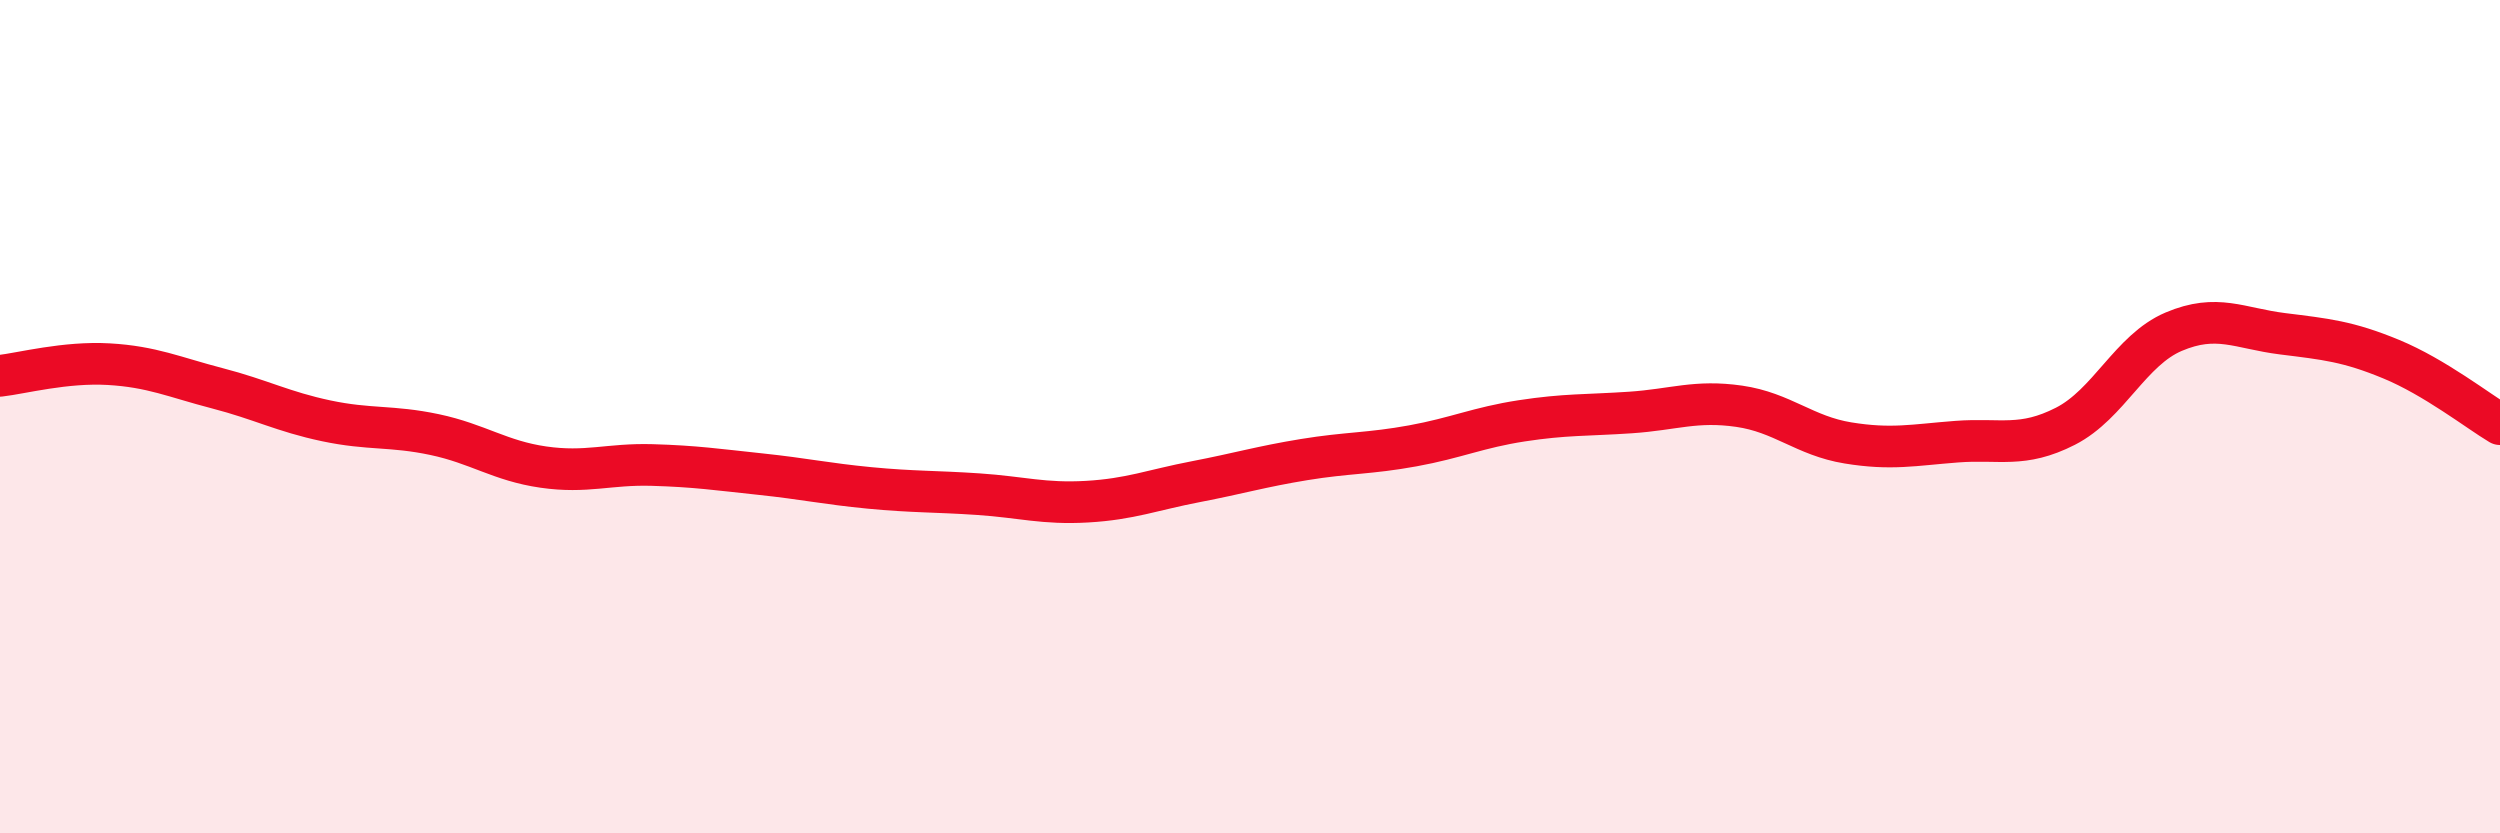
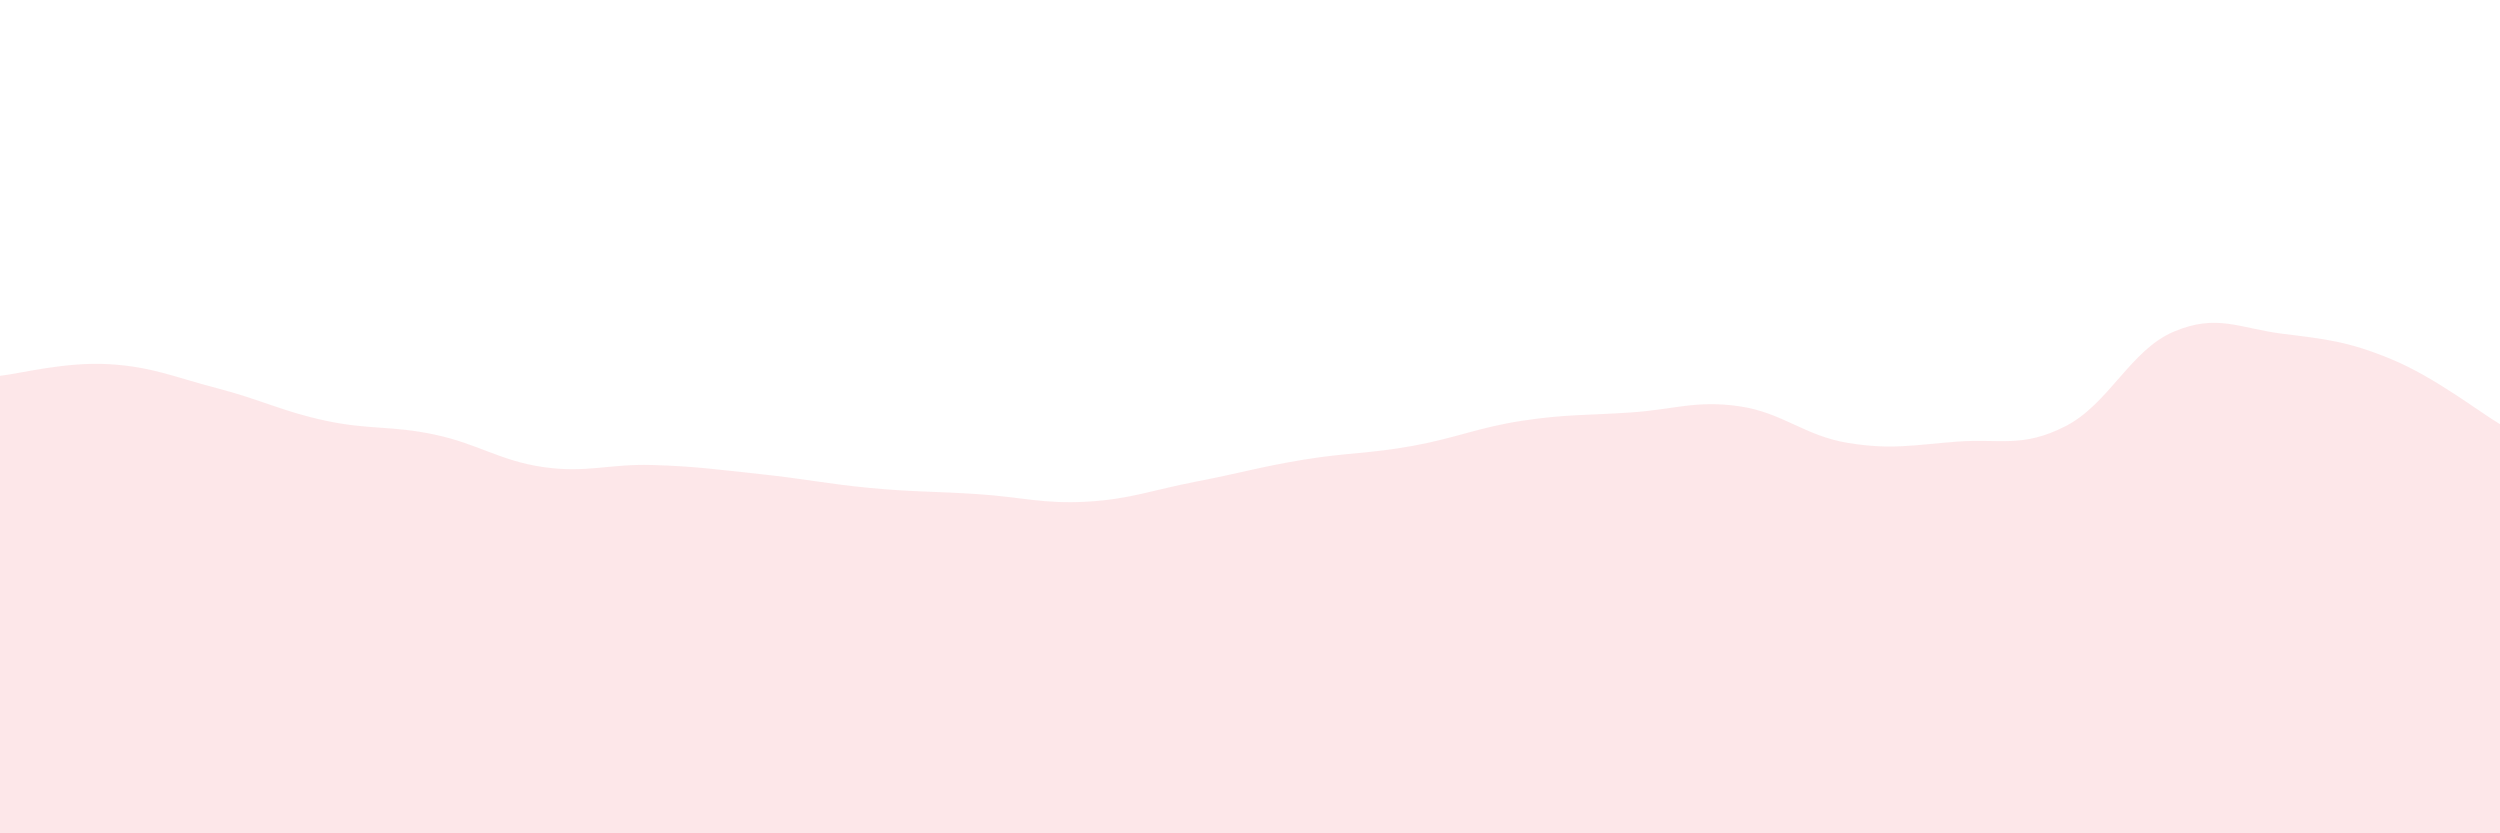
<svg xmlns="http://www.w3.org/2000/svg" width="60" height="20" viewBox="0 0 60 20">
  <path d="M 0,9.02 C 0.52,8.96 1.57,8.68 2.61,8.74 C 3.65,8.8 4.18,9.05 5.22,9.32 C 6.26,9.59 6.79,9.88 7.83,10.1 C 8.87,10.32 9.39,10.21 10.43,10.43 C 11.47,10.65 12,11.06 13.04,11.21 C 14.08,11.36 14.61,11.13 15.65,11.16 C 16.69,11.19 17.22,11.27 18.26,11.38 C 19.3,11.49 19.83,11.61 20.87,11.71 C 21.91,11.81 22.44,11.79 23.48,11.86 C 24.52,11.93 25.05,12.1 26.09,12.04 C 27.13,11.98 27.66,11.76 28.7,11.56 C 29.74,11.36 30.26,11.2 31.3,11.03 C 32.34,10.86 32.87,10.89 33.91,10.7 C 34.95,10.51 35.48,10.26 36.52,10.1 C 37.56,9.94 38.09,9.97 39.13,9.9 C 40.17,9.83 40.7,9.6 41.74,9.75 C 42.78,9.9 43.31,10.46 44.35,10.63 C 45.39,10.8 45.92,10.68 46.96,10.6 C 48,10.52 48.53,10.76 49.57,10.23 C 50.61,9.7 51.13,8.4 52.17,7.96 C 53.21,7.52 53.74,7.88 54.78,8.01 C 55.82,8.14 56.35,8.19 57.39,8.62 C 58.43,9.05 59.48,9.87 60,10.18L60 20L0 20Z" fill="#EB0A25" opacity="0.1" stroke-linecap="round" stroke-linejoin="round" />
-   <path d="M 0,9.02 C 0.52,8.96 1.57,8.68 2.61,8.74 C 3.65,8.8 4.18,9.05 5.22,9.32 C 6.26,9.59 6.79,9.88 7.83,10.1 C 8.87,10.32 9.39,10.21 10.43,10.43 C 11.47,10.65 12,11.06 13.04,11.21 C 14.08,11.36 14.61,11.13 15.65,11.16 C 16.69,11.19 17.22,11.27 18.26,11.38 C 19.3,11.49 19.83,11.61 20.87,11.71 C 21.91,11.81 22.44,11.79 23.48,11.86 C 24.52,11.93 25.05,12.1 26.09,12.04 C 27.13,11.98 27.66,11.76 28.7,11.56 C 29.74,11.36 30.26,11.2 31.3,11.03 C 32.34,10.86 32.87,10.89 33.91,10.7 C 34.95,10.51 35.48,10.26 36.52,10.1 C 37.56,9.94 38.09,9.97 39.13,9.9 C 40.17,9.83 40.7,9.6 41.74,9.75 C 42.78,9.9 43.31,10.46 44.35,10.63 C 45.39,10.8 45.92,10.68 46.96,10.6 C 48,10.52 48.53,10.76 49.57,10.23 C 50.61,9.7 51.13,8.4 52.17,7.96 C 53.21,7.52 53.74,7.88 54.78,8.01 C 55.82,8.14 56.35,8.19 57.39,8.62 C 58.43,9.05 59.48,9.87 60,10.18" stroke="#EB0A25" stroke-width="1" fill="none" stroke-linecap="round" stroke-linejoin="round" />
</svg>